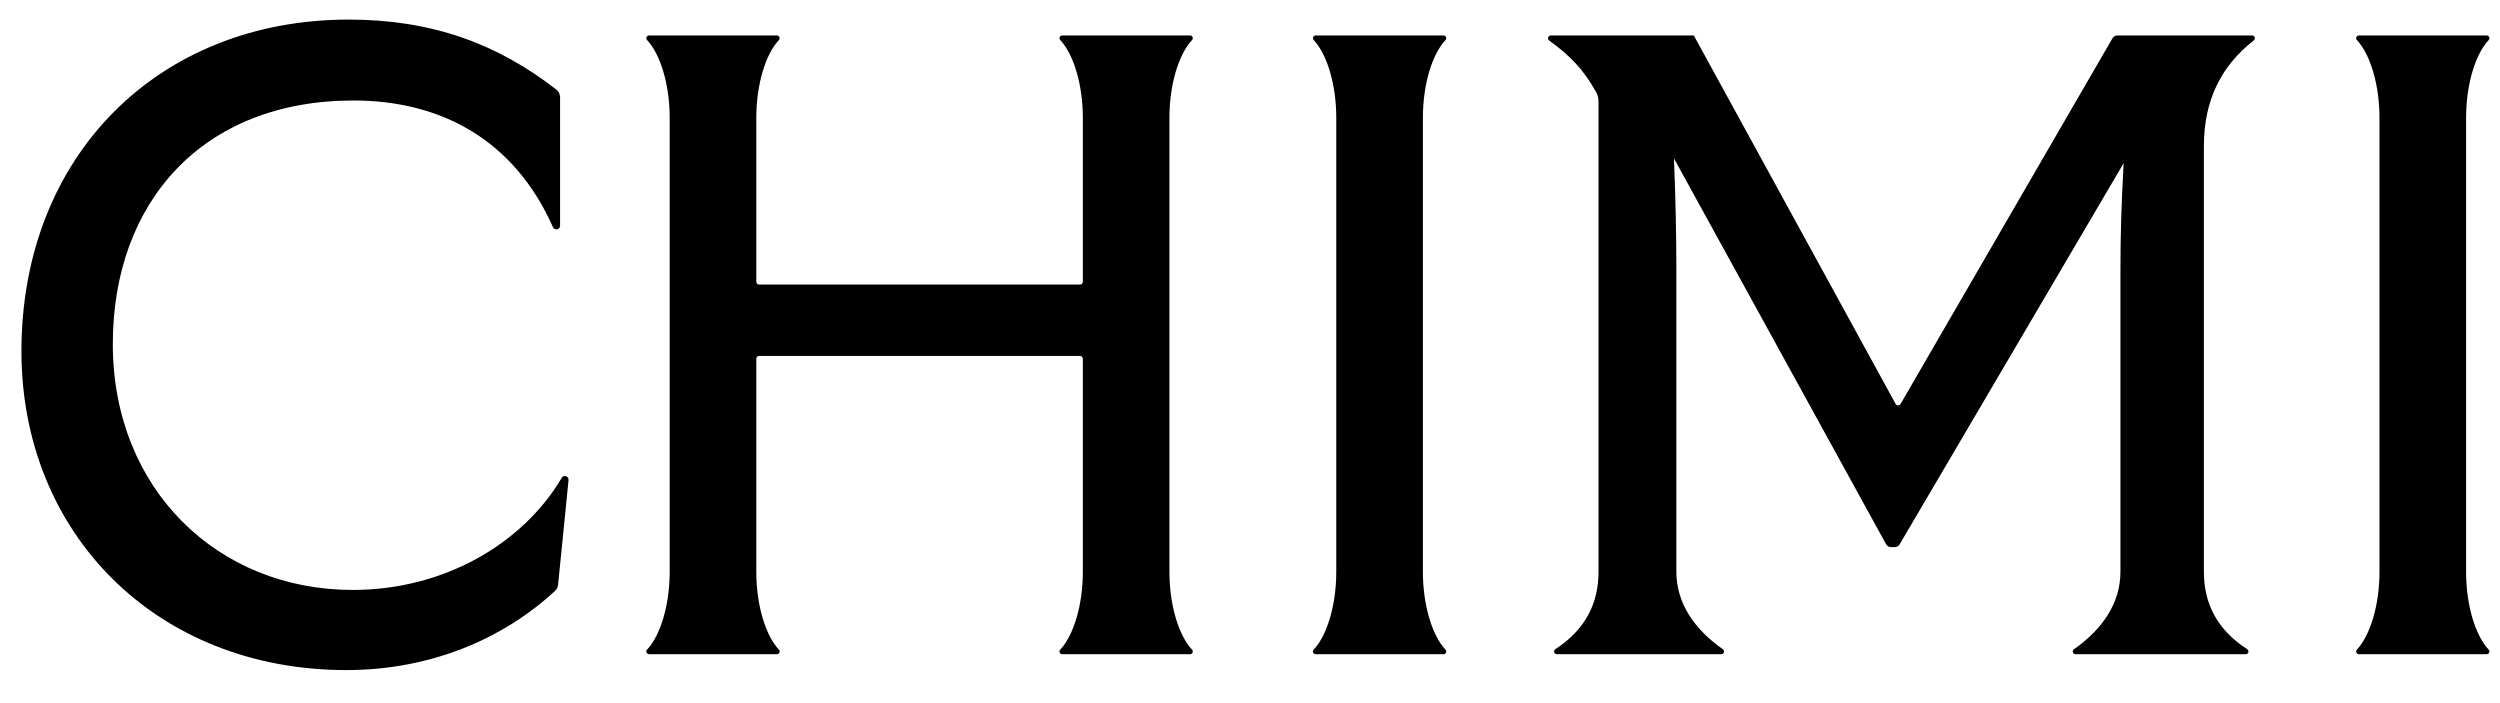
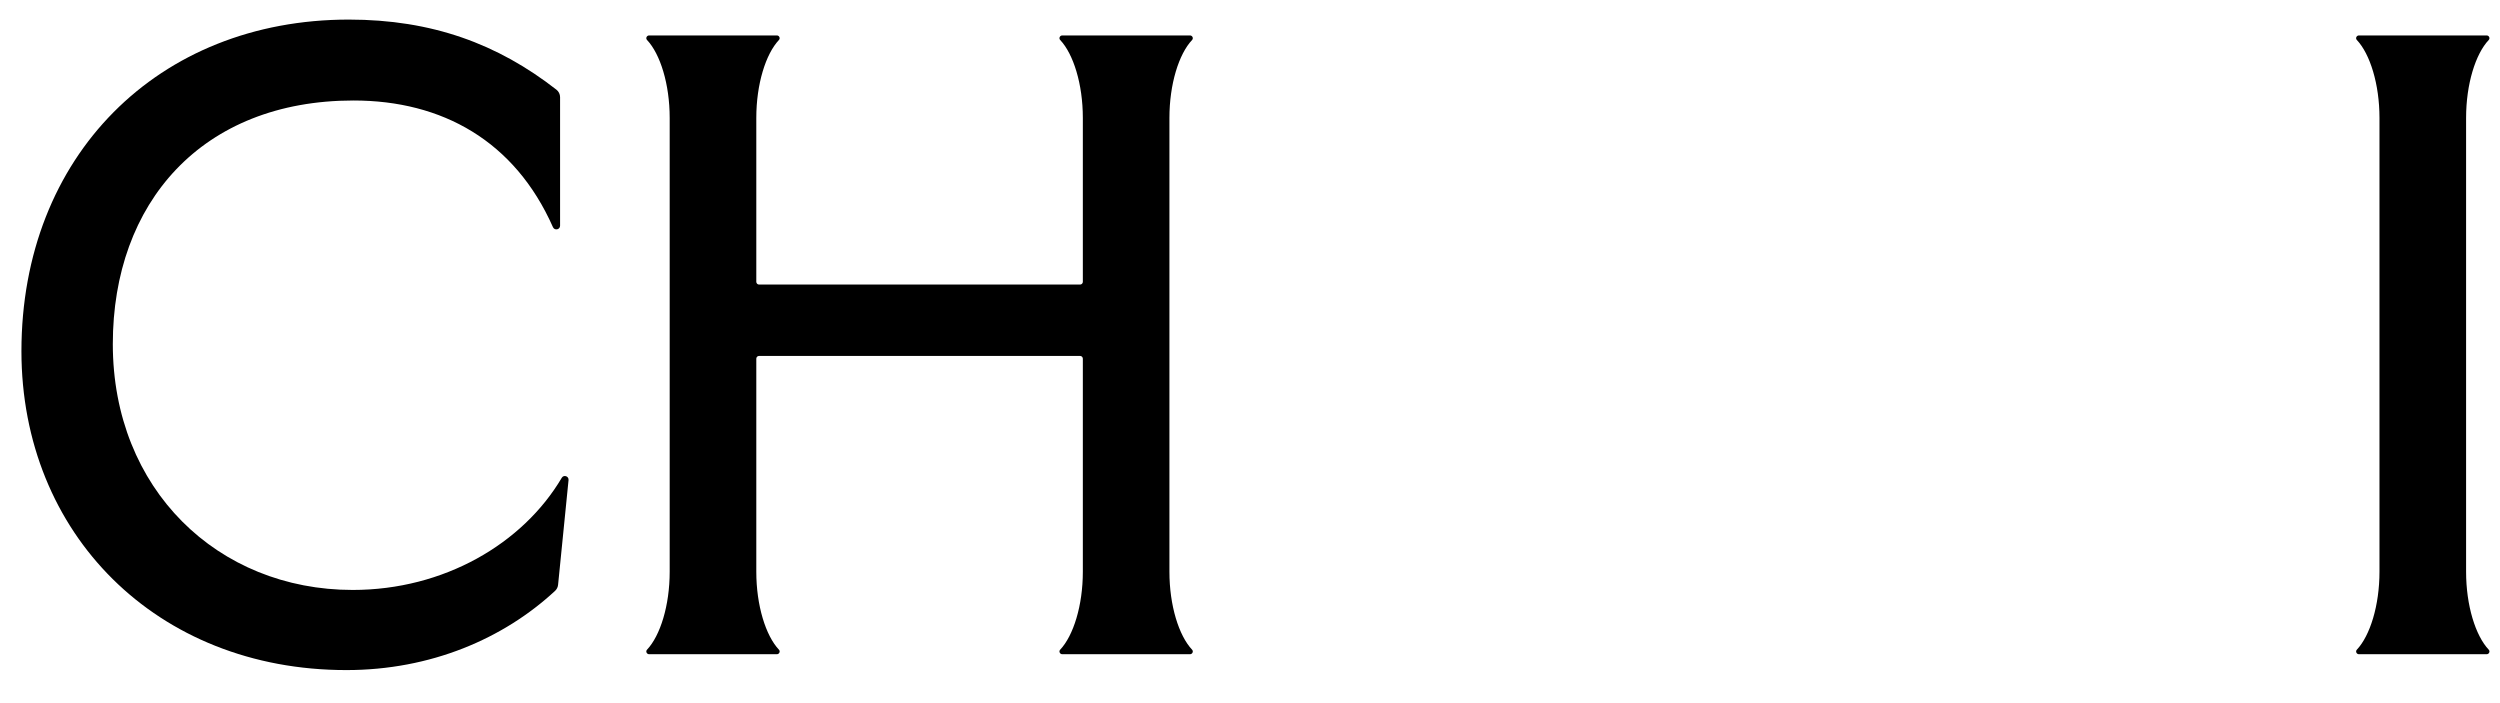
<svg xmlns="http://www.w3.org/2000/svg" width="96" height="27" viewBox="0 0 96 27" fill="none">
  <g clip-path="url(#clip0_2503_2296)">
    <path d="M13.393 0.752C16.59 0.752 19.115 1.687 21.367 3.444C21.456 3.513 21.507 3.62 21.507 3.731V8.666C21.507 8.822 21.296 8.864 21.233 8.722C19.767 5.413 16.98 3.859 13.576 3.859C7.749 3.859 4.332 7.788 4.332 13.211C4.332 18.785 8.359 22.654 13.545 22.654C17.045 22.654 20.075 20.881 21.572 18.347C21.648 18.218 21.847 18.286 21.832 18.435L21.43 22.458C21.421 22.545 21.381 22.627 21.317 22.687C19.339 24.523 16.542 25.731 13.301 25.731C6.009 25.731 0.823 20.491 0.823 13.485C0.823 5.991 6.07 0.752 13.393 0.752Z" fill="black" />
    <path d="M45.697 25.122H40.79C40.7 25.122 40.649 25.014 40.71 24.949C41.219 24.409 41.581 23.253 41.581 21.954V13.773C41.581 13.715 41.534 13.668 41.476 13.668H29.147C29.089 13.668 29.042 13.715 29.042 13.773V21.954C29.042 23.253 29.404 24.409 29.912 24.949C29.974 25.014 29.922 25.122 29.833 25.122H24.925C24.835 25.122 24.784 25.014 24.845 24.949C25.354 24.409 25.716 23.253 25.716 21.954V4.529C25.716 3.229 25.354 2.074 24.845 1.534C24.784 1.469 24.835 1.361 24.925 1.361H29.833C29.922 1.361 29.973 1.469 29.912 1.534C29.404 2.074 29.042 3.229 29.042 4.529V10.822C29.042 10.879 29.089 10.927 29.147 10.927H41.476C41.533 10.927 41.581 10.88 41.581 10.822V4.529C41.581 3.229 41.219 2.074 40.71 1.534C40.649 1.469 40.7 1.361 40.79 1.361H45.697C45.787 1.361 45.838 1.469 45.777 1.534C45.268 2.074 44.906 3.229 44.906 4.529V21.954C44.906 23.253 45.268 24.409 45.777 24.949C45.838 25.014 45.787 25.122 45.697 25.122Z" fill="black" />
-     <path d="M51.313 21.954V4.529C51.313 3.229 50.952 2.074 50.443 1.534C50.381 1.469 50.433 1.361 50.523 1.361H55.43C55.52 1.361 55.57 1.469 55.509 1.534C55.001 2.074 54.639 3.229 54.639 4.529V21.954C54.639 23.253 55.001 24.409 55.509 24.949C55.571 25.014 55.52 25.122 55.43 25.122H50.523C50.433 25.122 50.382 25.014 50.443 24.949C50.952 24.409 51.313 23.253 51.313 21.954Z" fill="black" />
-     <path d="M86.237 25.122H79.699C79.596 25.122 79.555 24.991 79.638 24.932C80.703 24.187 81.425 23.186 81.425 21.954V10.378C81.425 9.129 81.456 7.91 81.548 6.266L72.946 20.903C72.907 20.969 72.836 21.009 72.759 21.009H72.614C72.536 21.009 72.463 20.967 72.426 20.899L64.28 6.083C64.341 7.575 64.372 8.977 64.372 10.378V21.954C64.372 23.186 65.093 24.186 66.158 24.931C66.242 24.99 66.2 25.122 66.097 25.122H59.786C59.679 25.122 59.639 24.983 59.728 24.925C60.871 24.181 61.383 23.182 61.383 21.954V3.891C61.383 3.771 61.353 3.65 61.295 3.544C60.798 2.652 60.285 2.135 59.488 1.555C59.405 1.495 59.448 1.363 59.551 1.363H65.043L72.791 15.509C72.832 15.584 72.939 15.585 72.982 15.511L81.117 1.473C81.157 1.404 81.231 1.361 81.311 1.361H86.482C86.583 1.361 86.624 1.487 86.545 1.55C85.301 2.532 84.629 3.824 84.629 5.626V21.954C84.629 23.186 85.144 24.186 86.294 24.931C86.38 24.988 86.341 25.122 86.237 25.122Z" fill="black" />
    <path d="M91.372 21.954V4.529C91.372 3.229 91.01 2.074 90.502 1.534C90.44 1.469 90.492 1.361 90.581 1.361H95.489C95.578 1.361 95.629 1.469 95.568 1.534C95.059 2.074 94.698 3.229 94.698 4.529V21.954C94.698 23.253 95.059 24.409 95.568 24.949C95.63 25.014 95.578 25.122 95.489 25.122H90.581C90.492 25.122 90.441 25.014 90.502 24.949C91.01 24.409 91.372 23.253 91.372 21.954Z" fill="black" />
  </g>
  <defs>
    <clipPath id="clip0_2503_2296">
      <rect width="94.771" height="25.461" fill="white" transform="translate(0.823 0.752)" />
    </clipPath>
  </defs>
</svg>